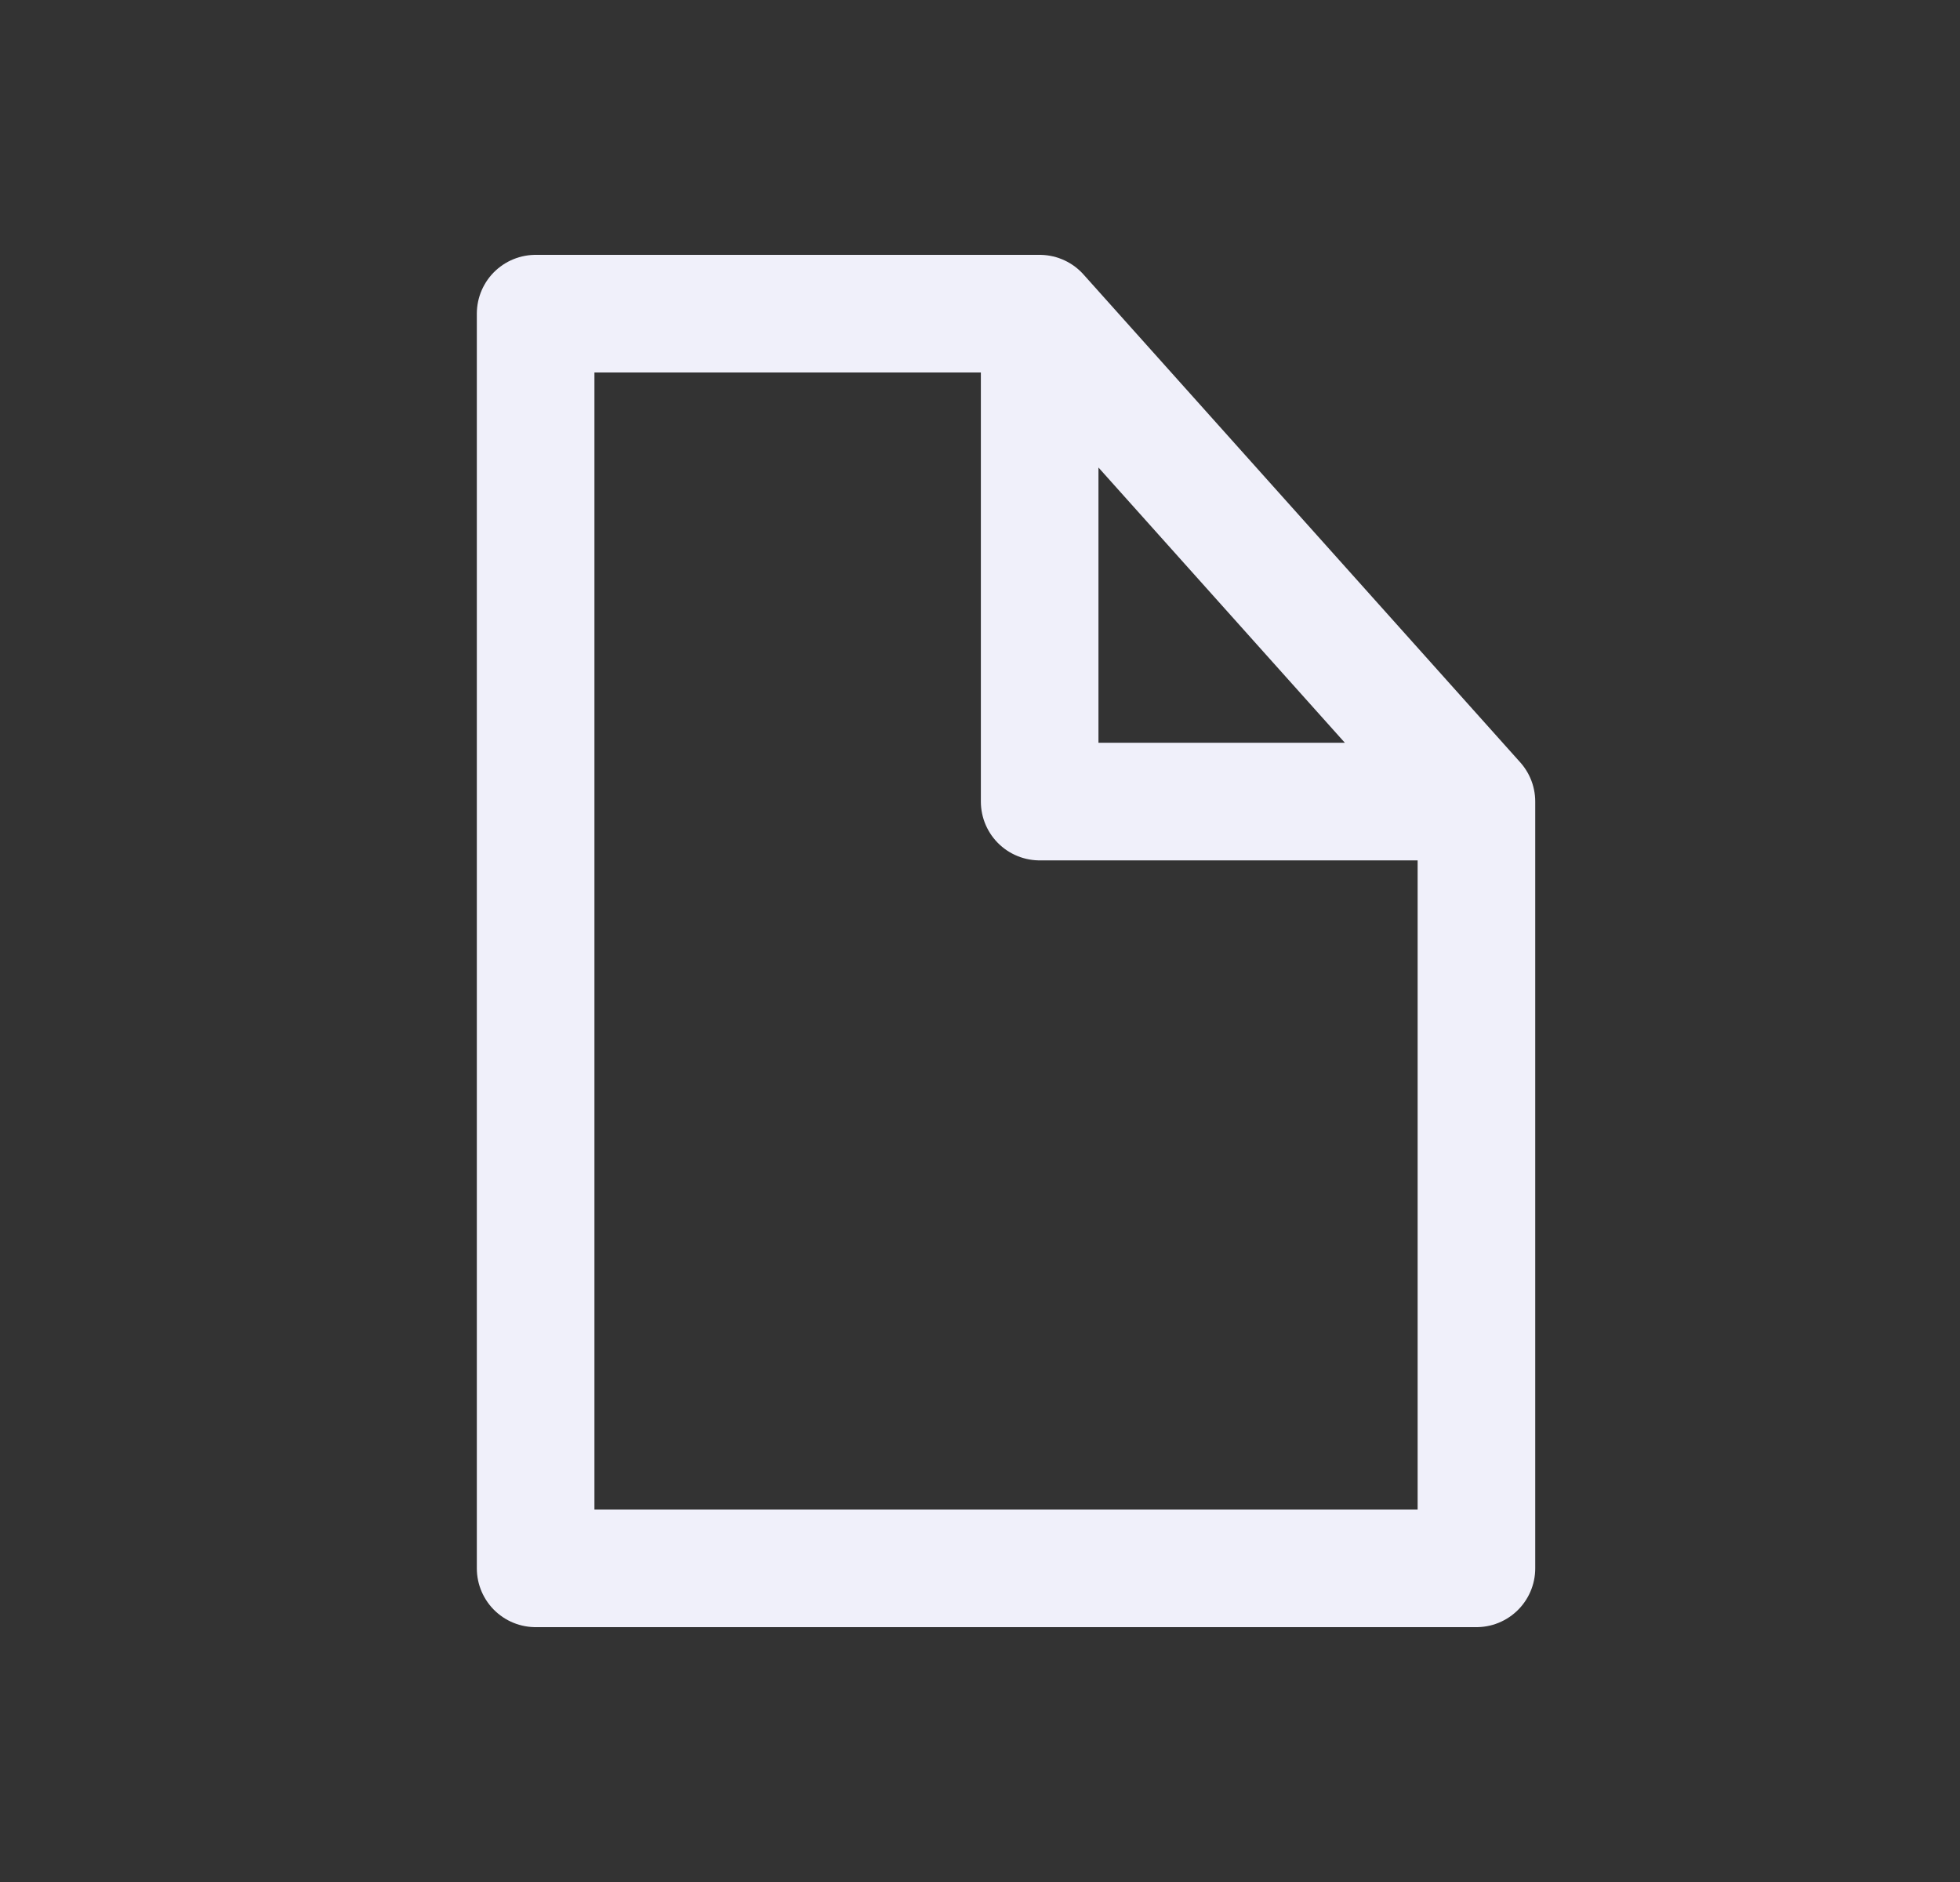
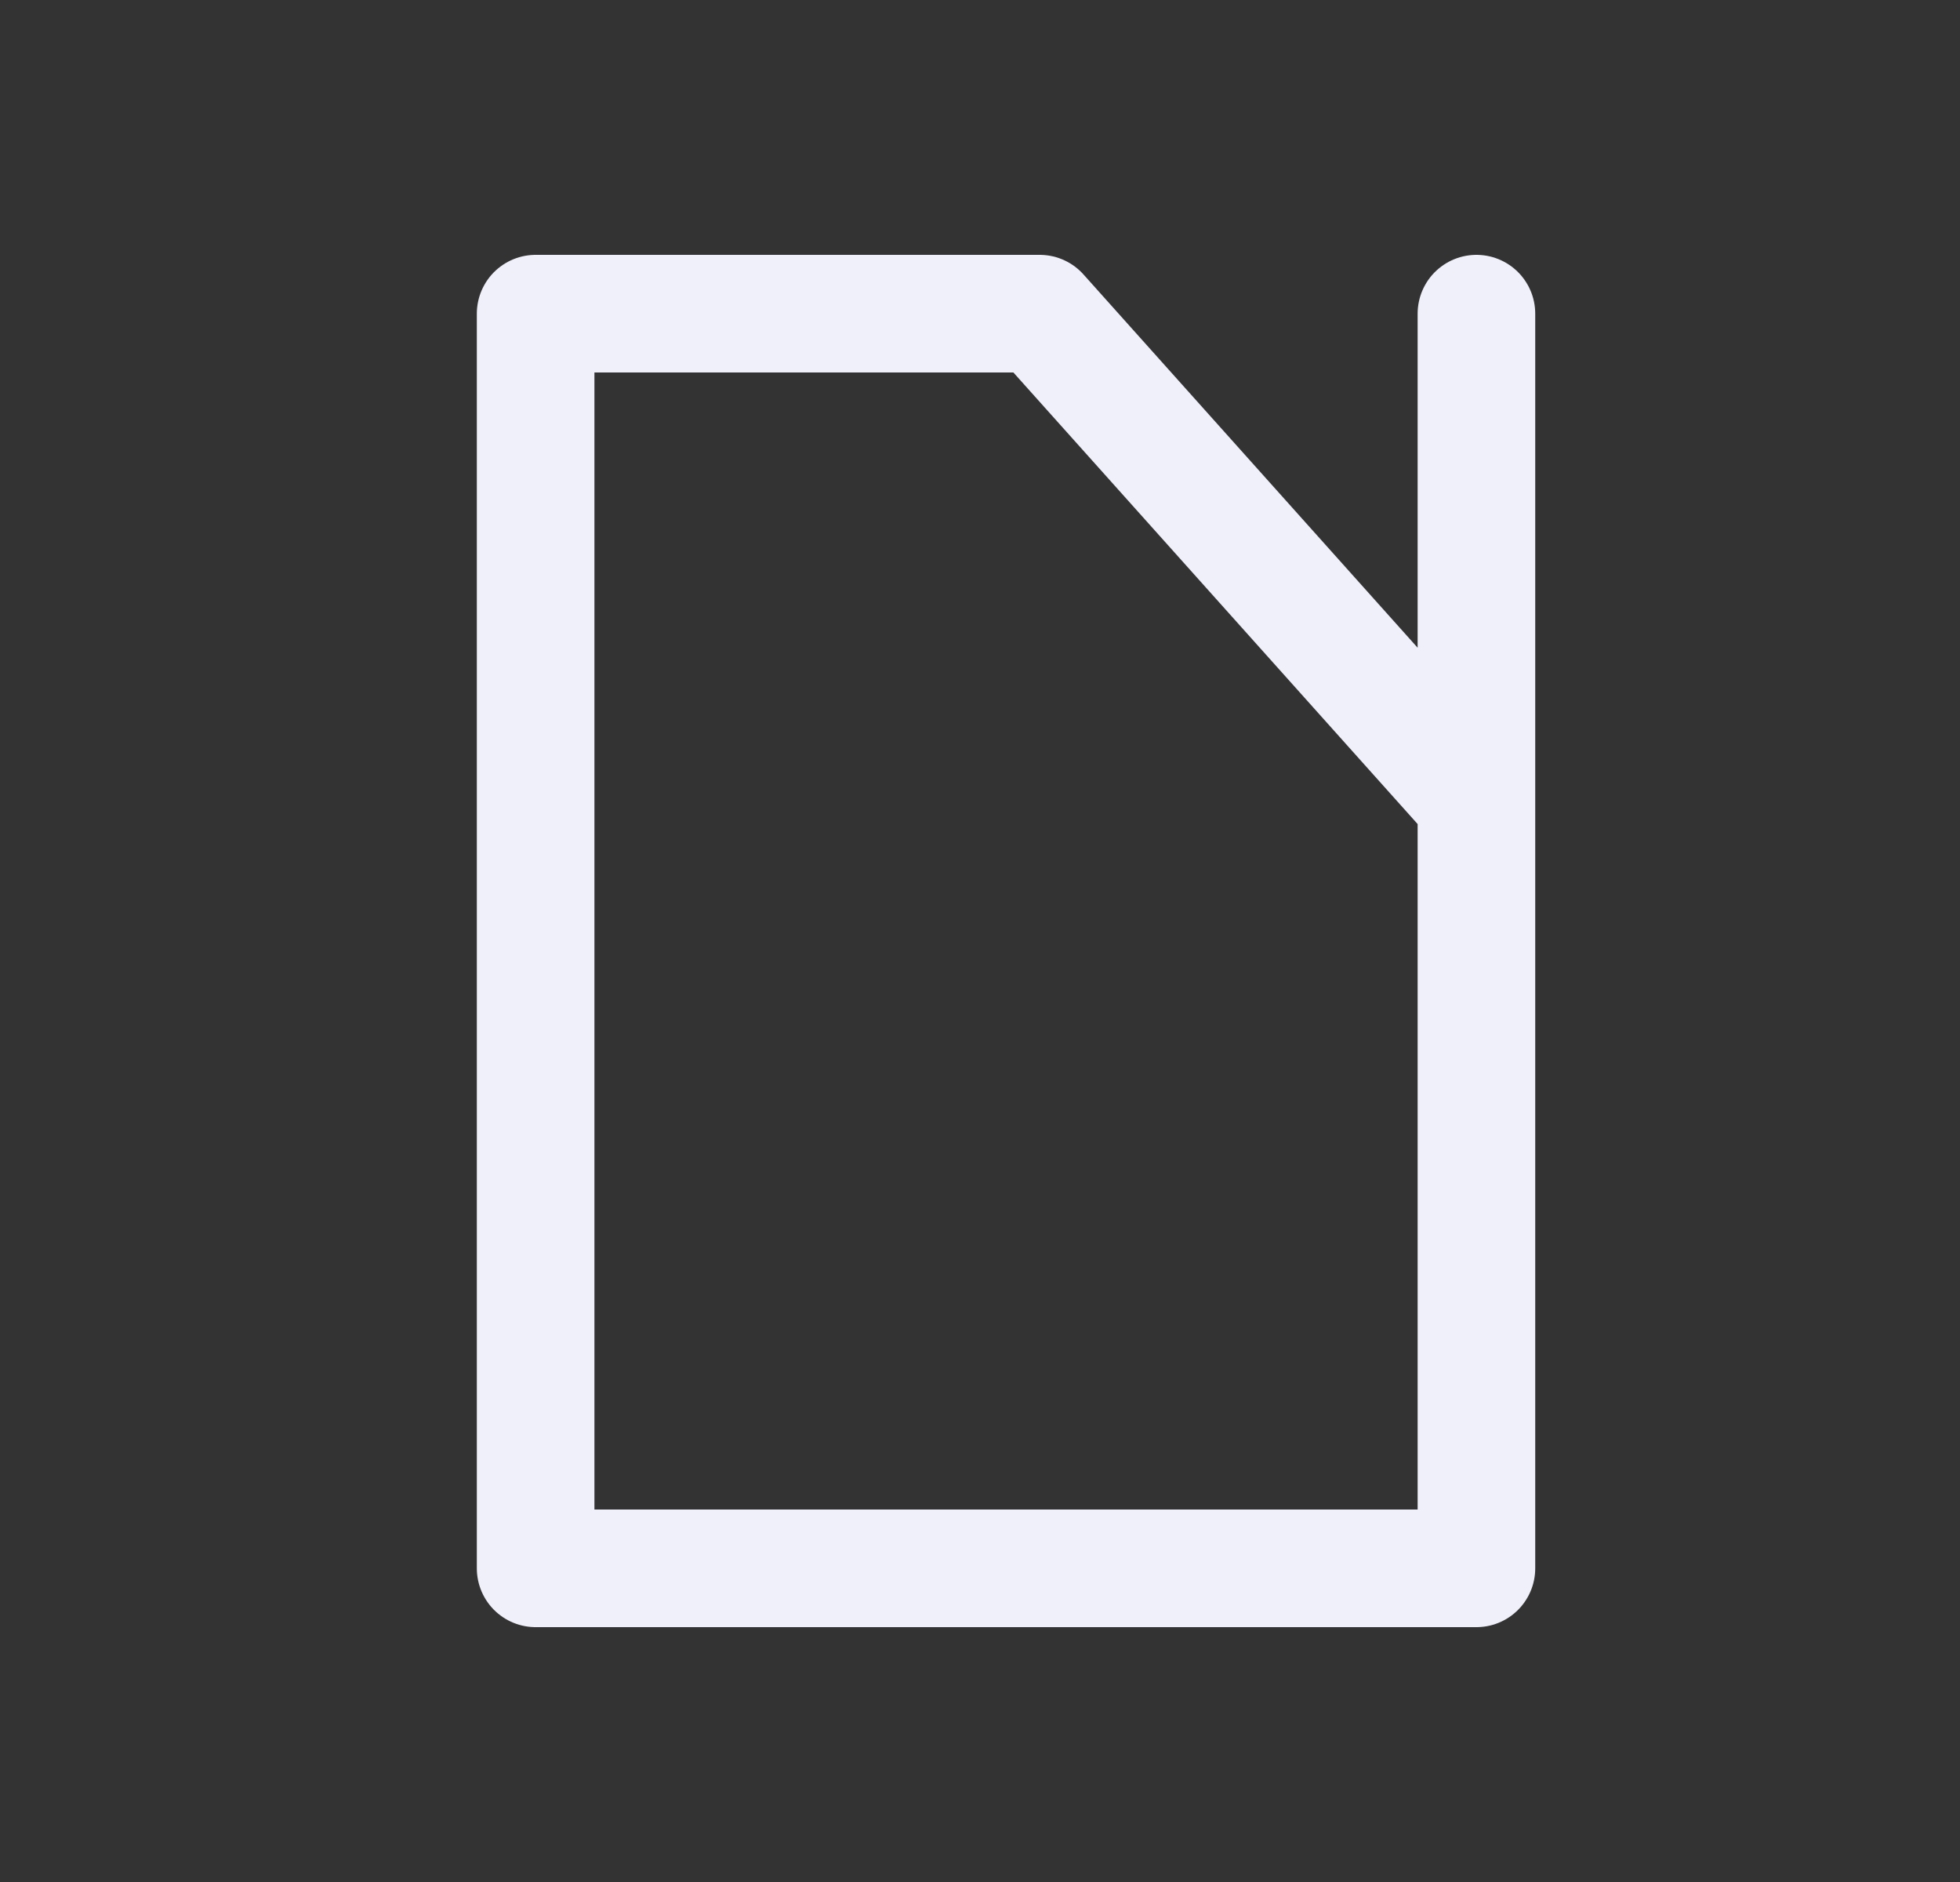
<svg xmlns="http://www.w3.org/2000/svg" width="25" height="24" viewBox="0 0 25 24" fill="none">
  <rect x="0" y="0" width="25" height="24" fill="#333333" stroke="none" />
-   <path d="M18.832 10.222V20H6.832V4L13.261 4M18.832 10.222L13.261 4M18.832 10.222L13.261 10.222V4" stroke="#F0F0FA" stroke-width="1.5" stroke-linecap="round" stroke-linejoin="round" />
+   <path d="M18.832 10.222V20H6.832V4L13.261 4M18.832 10.222L13.261 4M18.832 10.222V4" stroke="#F0F0FA" stroke-width="1.5" stroke-linecap="round" stroke-linejoin="round" />
</svg>